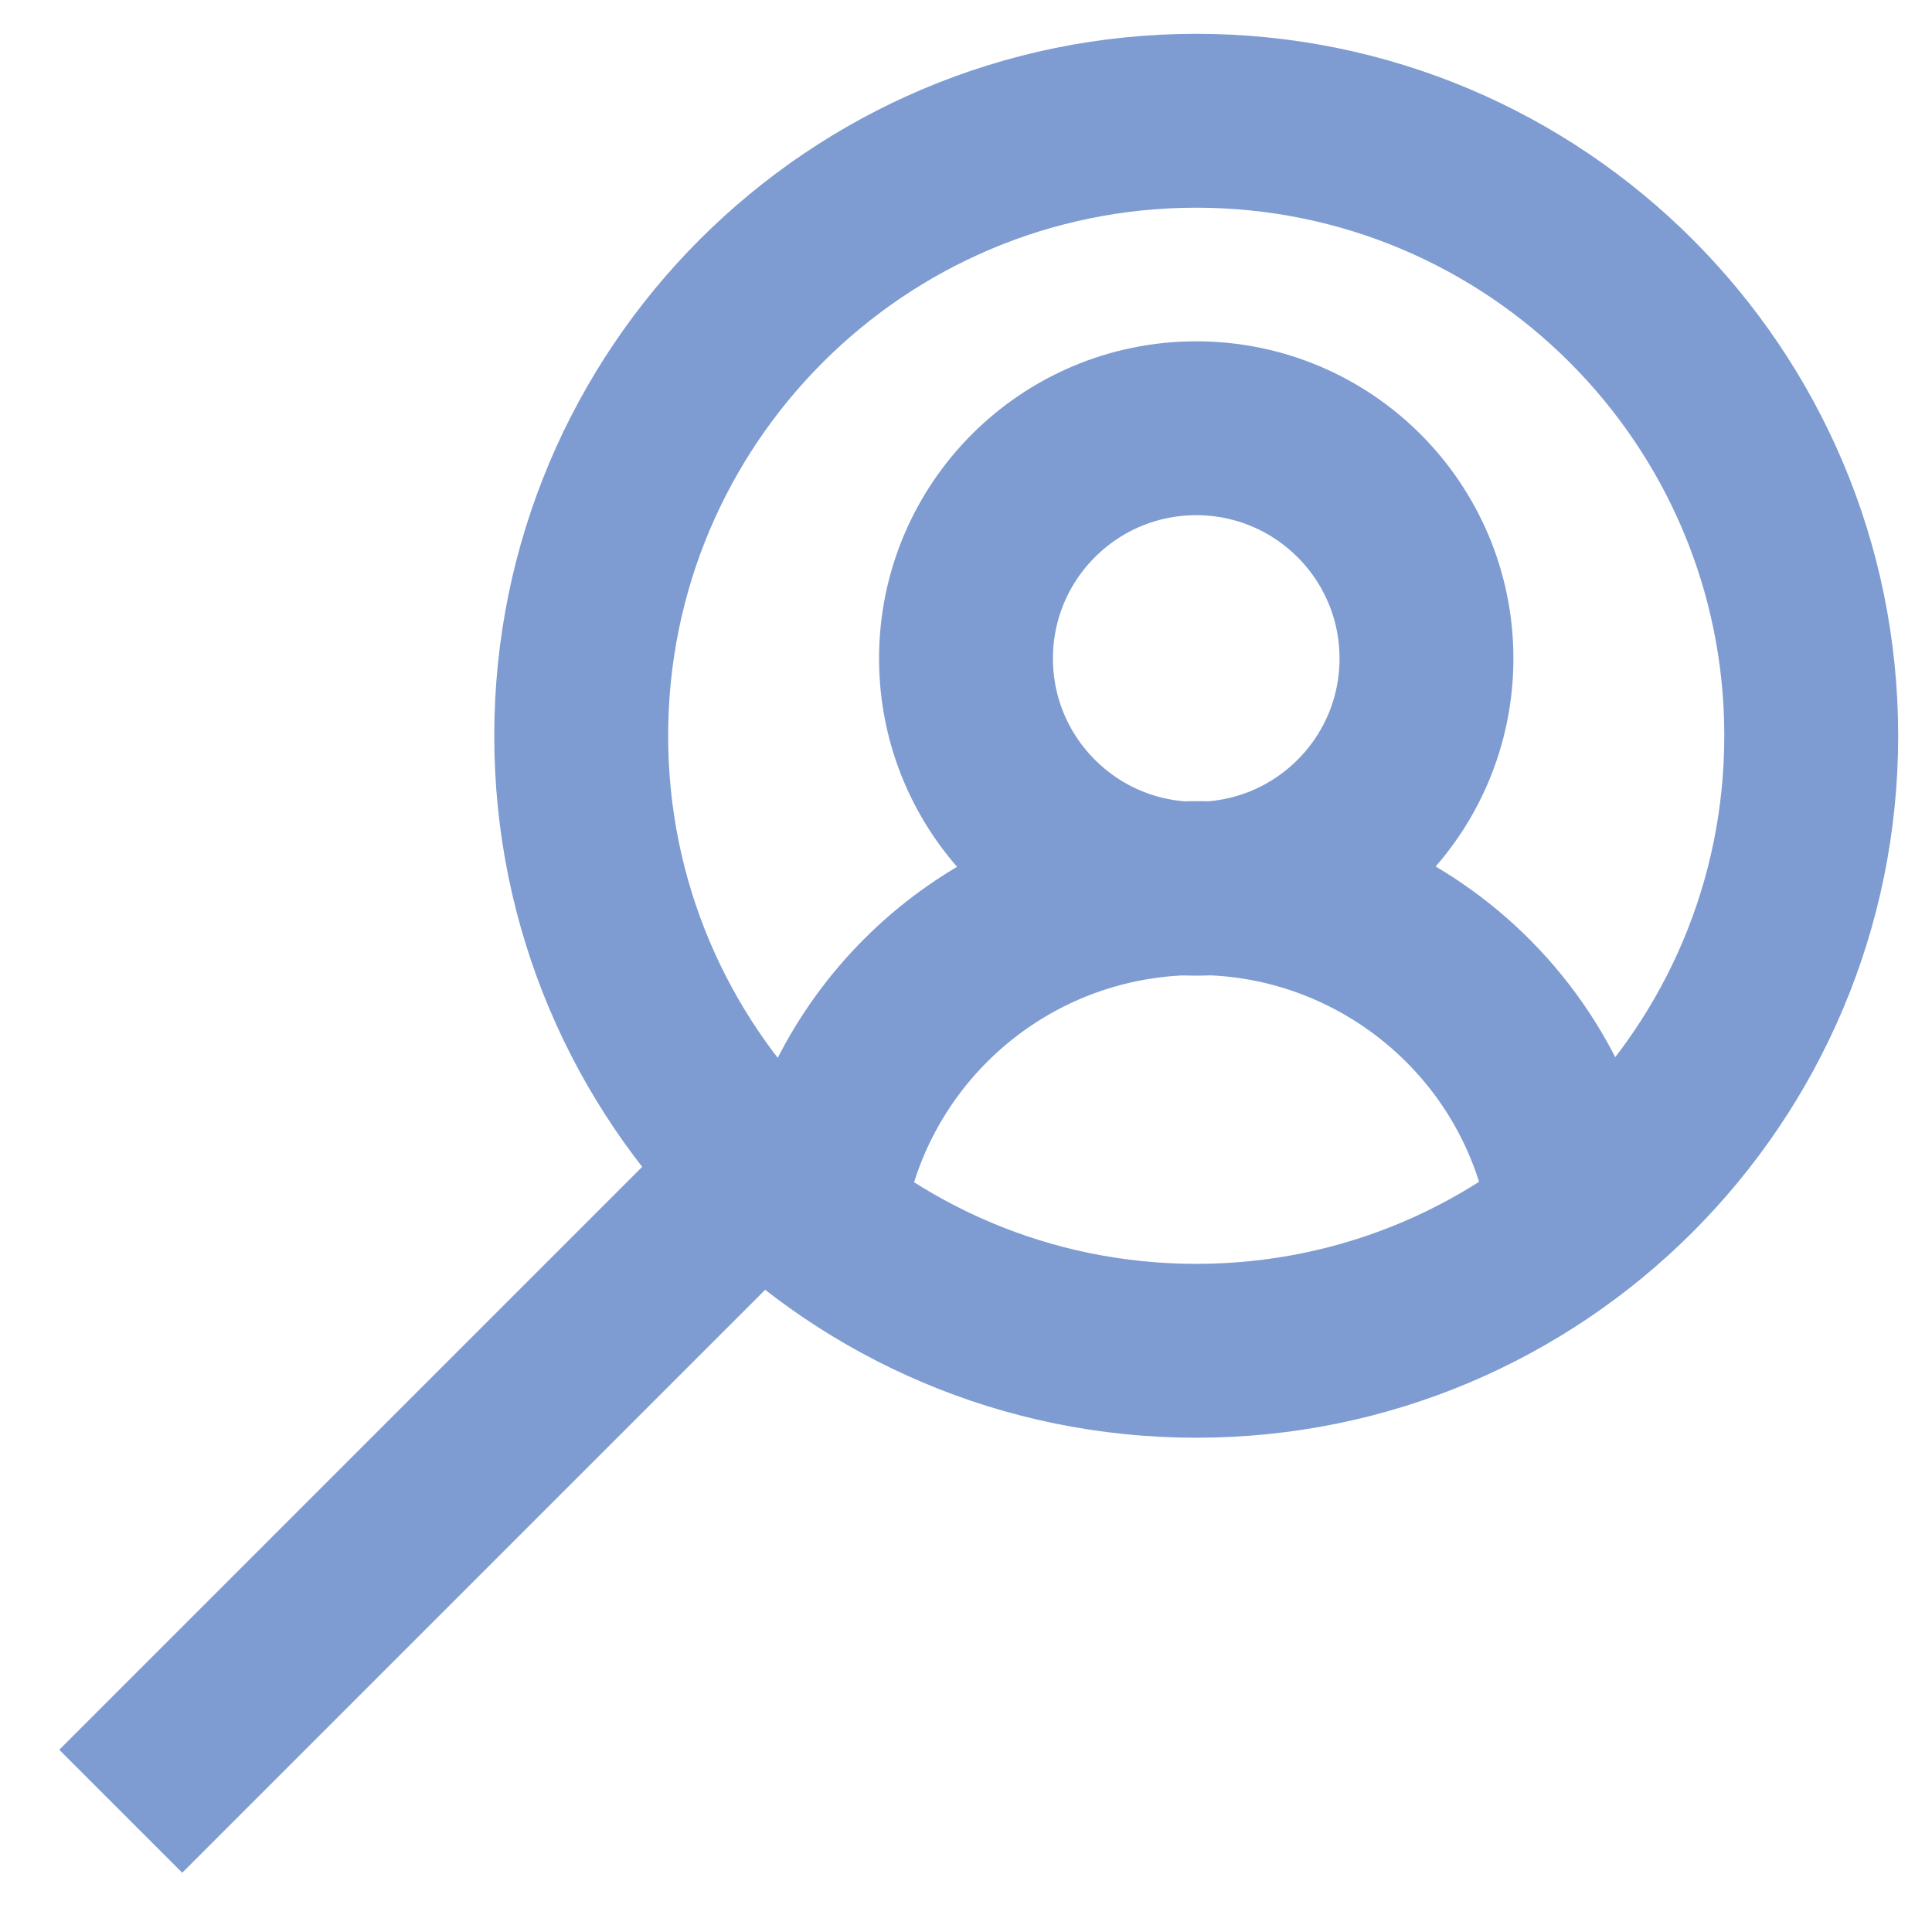
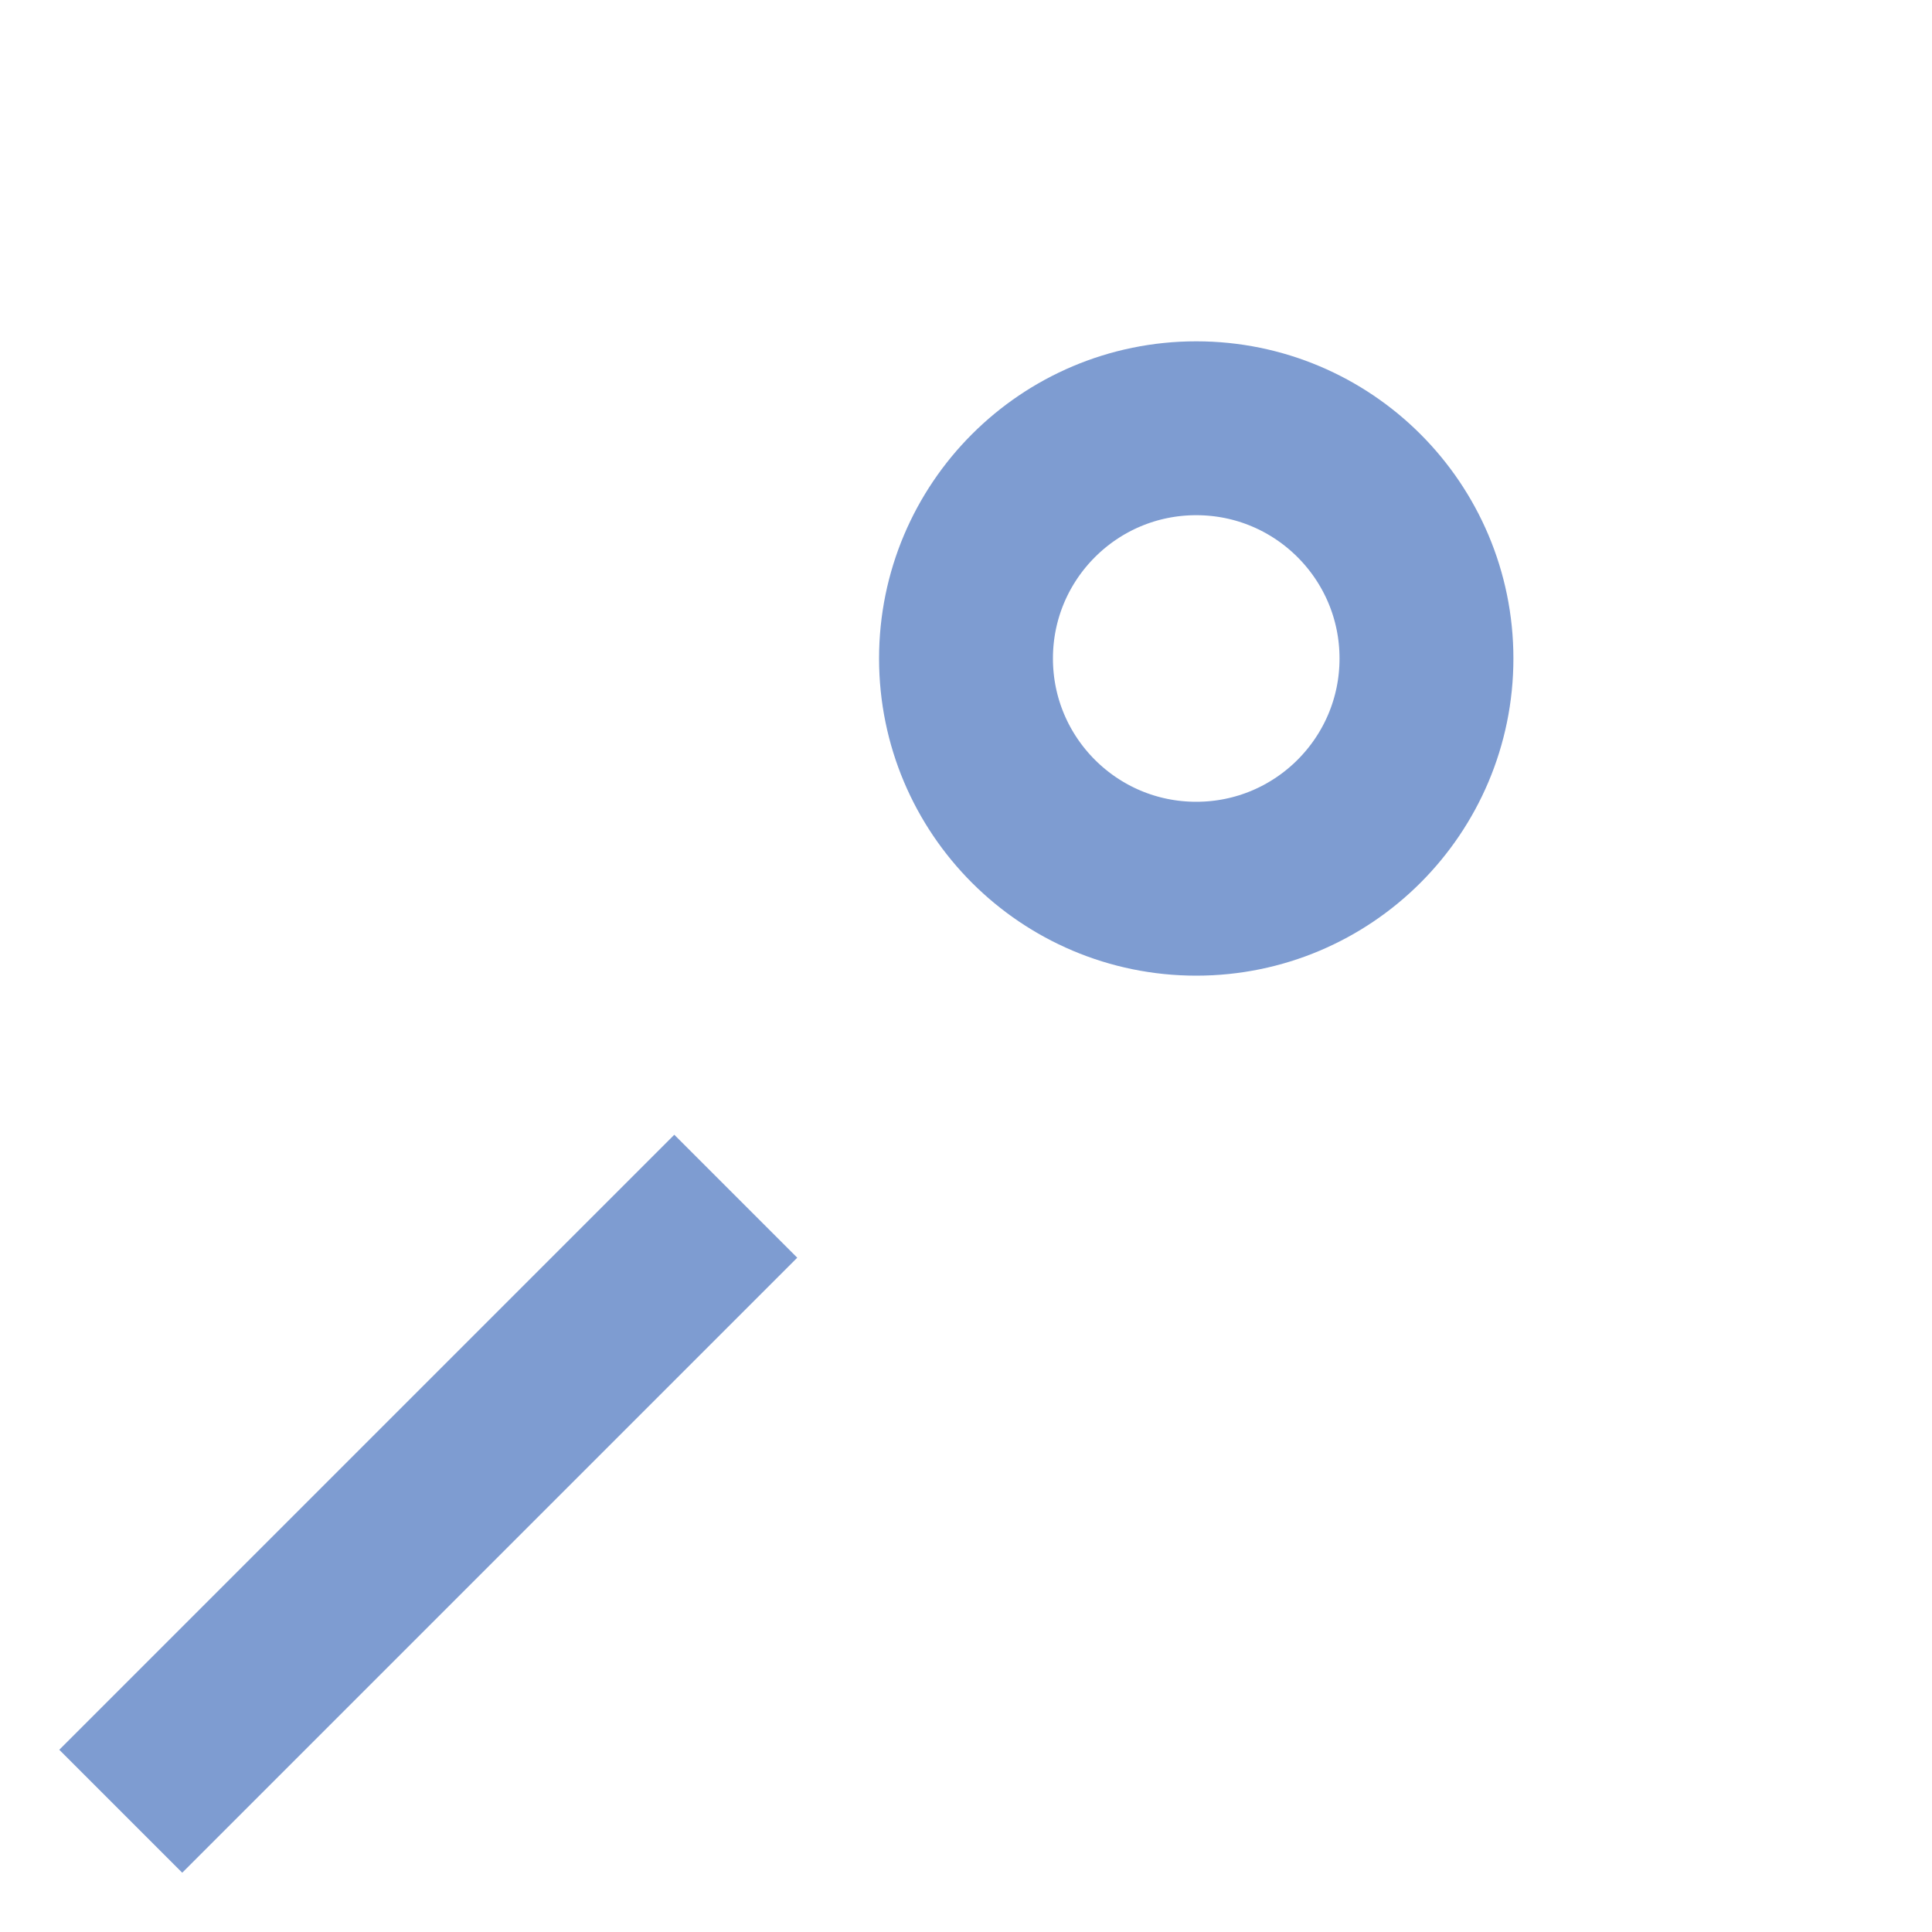
<svg xmlns="http://www.w3.org/2000/svg" width="107" height="107" xml:space="preserve" overflow="hidden">
  <g transform="translate(-372 -432)">
-     <path d="M472.312 472.749C472.312 491.561 457.063 506.811 438.251 506.811 419.439 506.811 404.189 491.561 404.189 472.749 404.189 453.937 419.439 438.688 438.251 438.688 457.063 438.688 472.312 453.937 472.312 472.749Z" stroke="#7E9CD1" stroke-width="9.63" stroke-miterlimit="10" fill="none" />
    <path d="M378.688 532.312 412.749 498.251" stroke="#7E9CD1" stroke-width="9.63" stroke-miterlimit="10" fill="none" />
    <path d="M451.002 468.469C451.002 475.511 445.293 481.22 438.251 481.22 431.209 481.22 425.5 475.511 425.5 468.469 425.5 461.427 431.209 455.718 438.251 455.718 445.293 455.718 451.002 461.427 451.002 468.469Z" stroke="#7E9CD1" stroke-width="9.63" stroke-miterlimit="10" fill="none" />
-     <path d="M459.294 499.499C457.686 487.89 446.971 479.781 435.362 481.389 425.953 482.693 418.555 490.09 417.252 499.499" stroke="#7E9CD1" stroke-width="9.63" stroke-miterlimit="10" fill="none" />
  </g>
</svg>